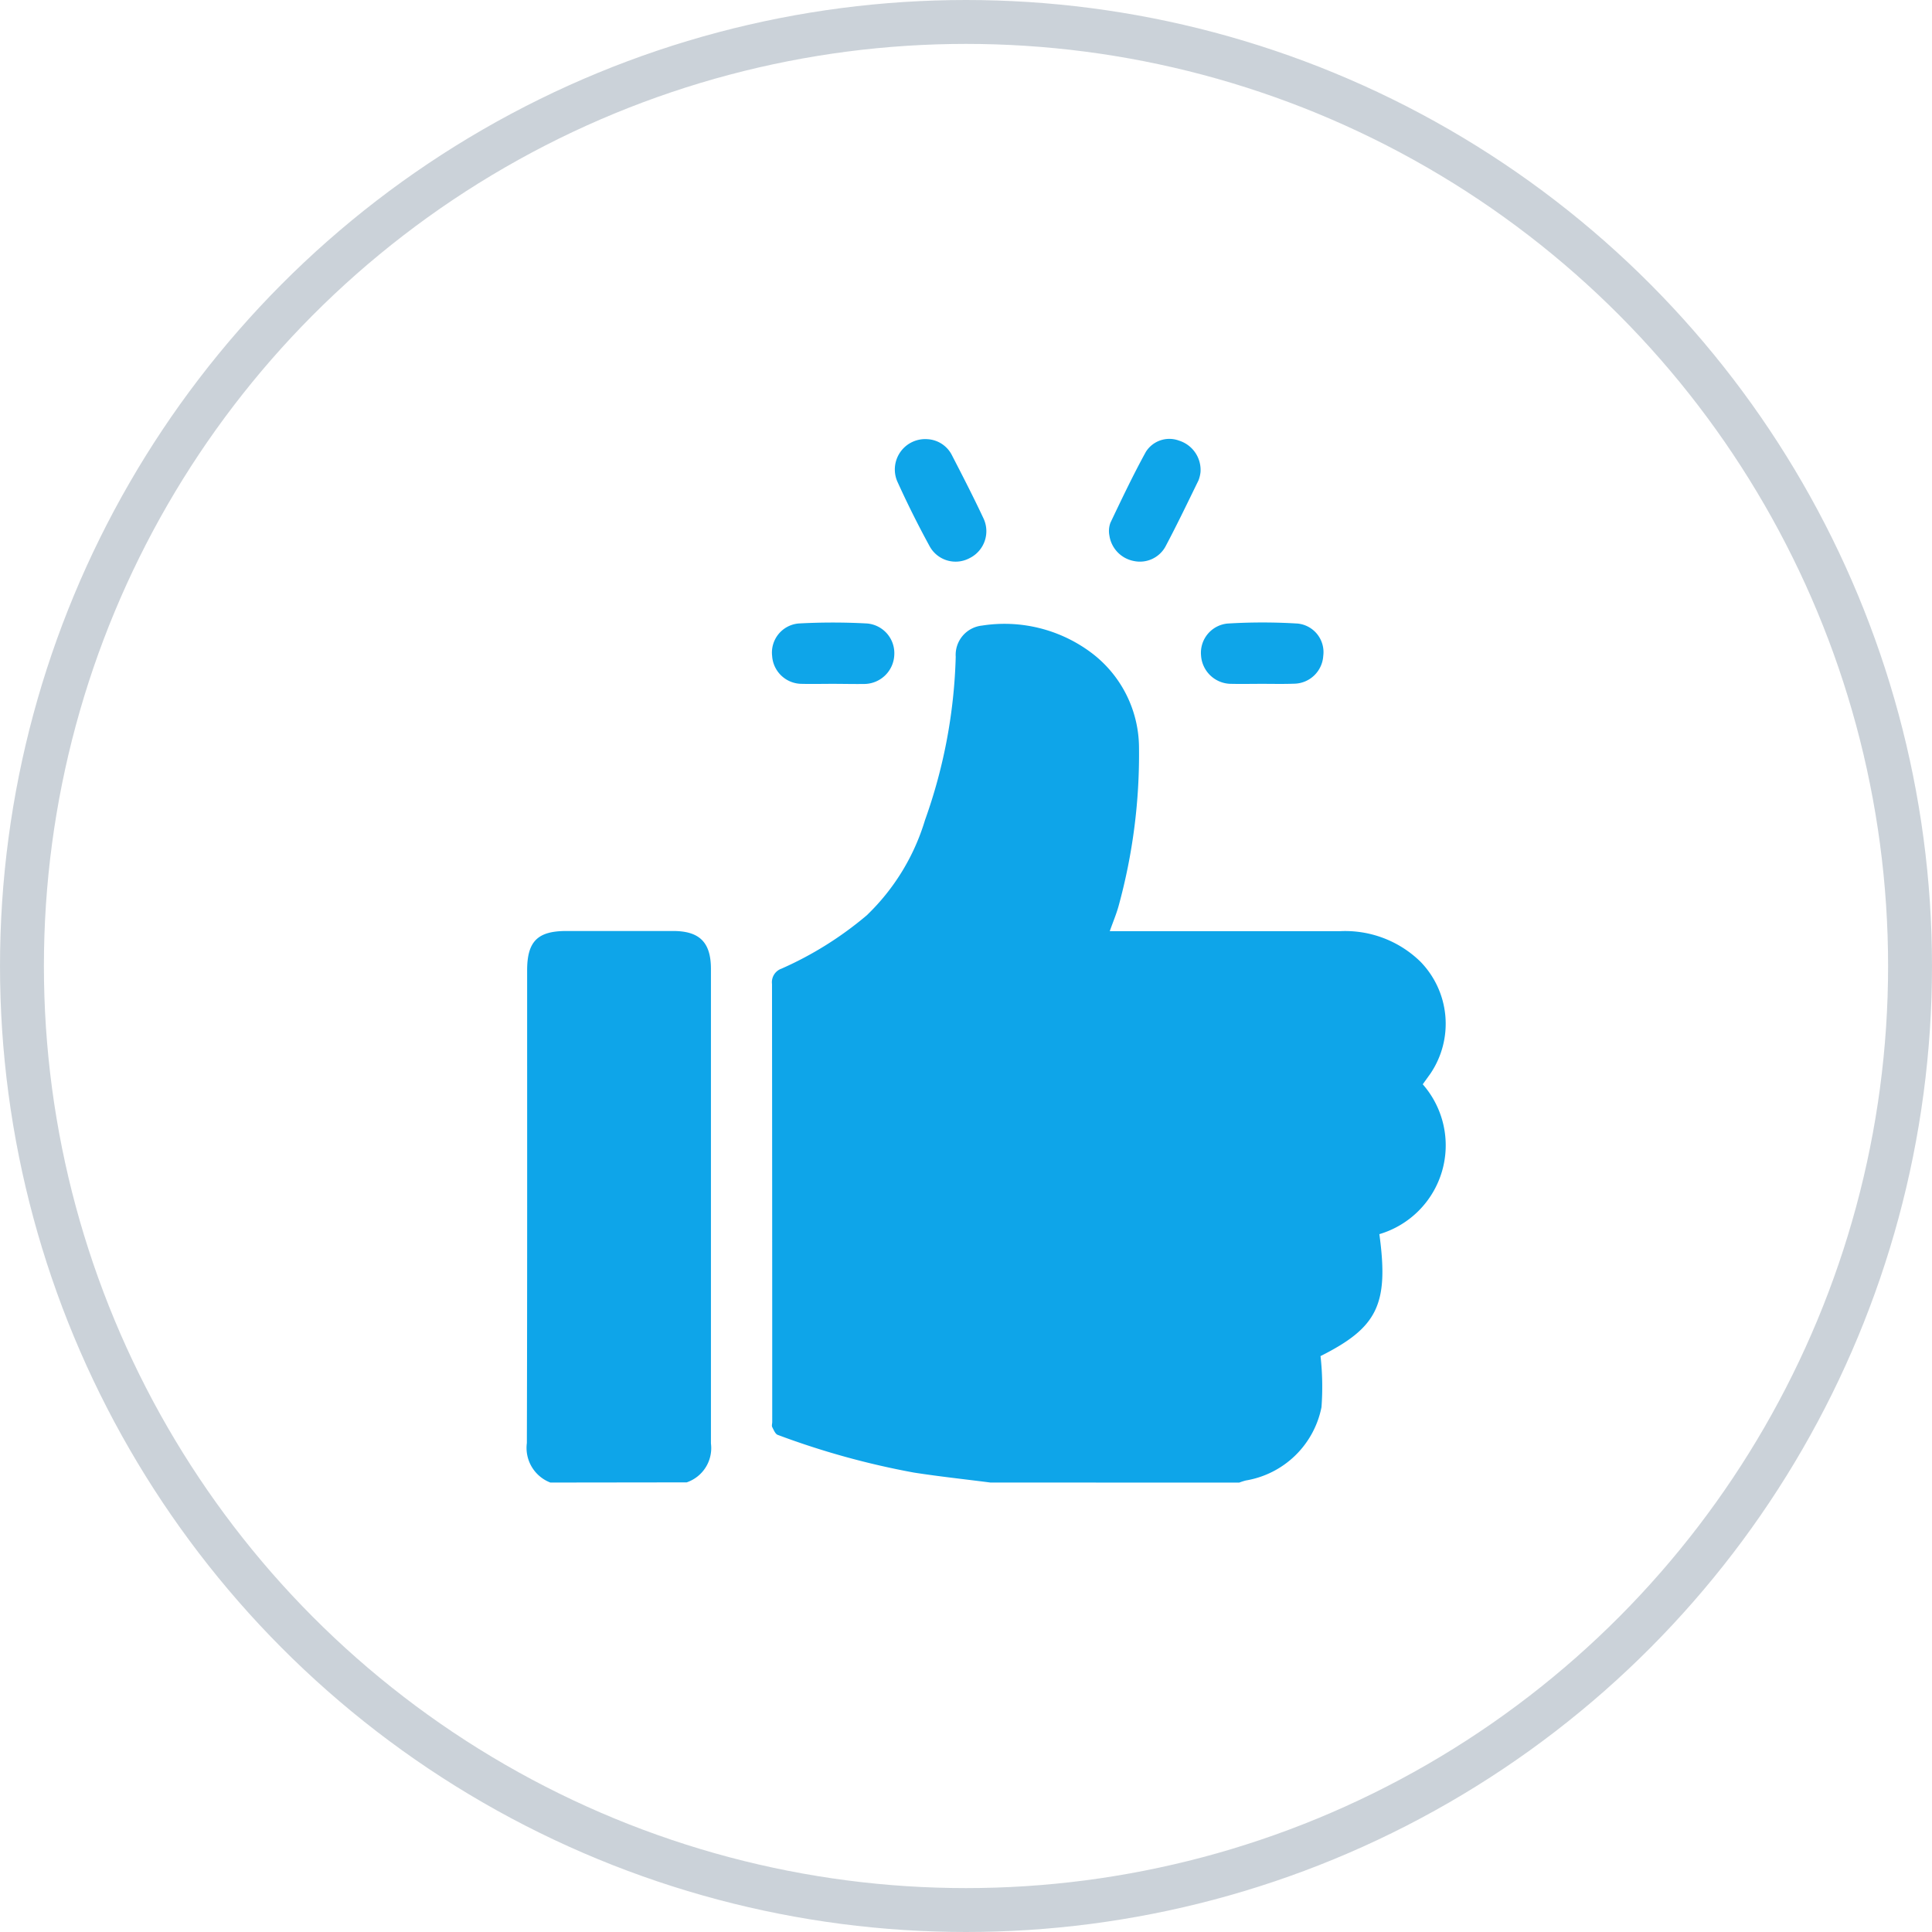
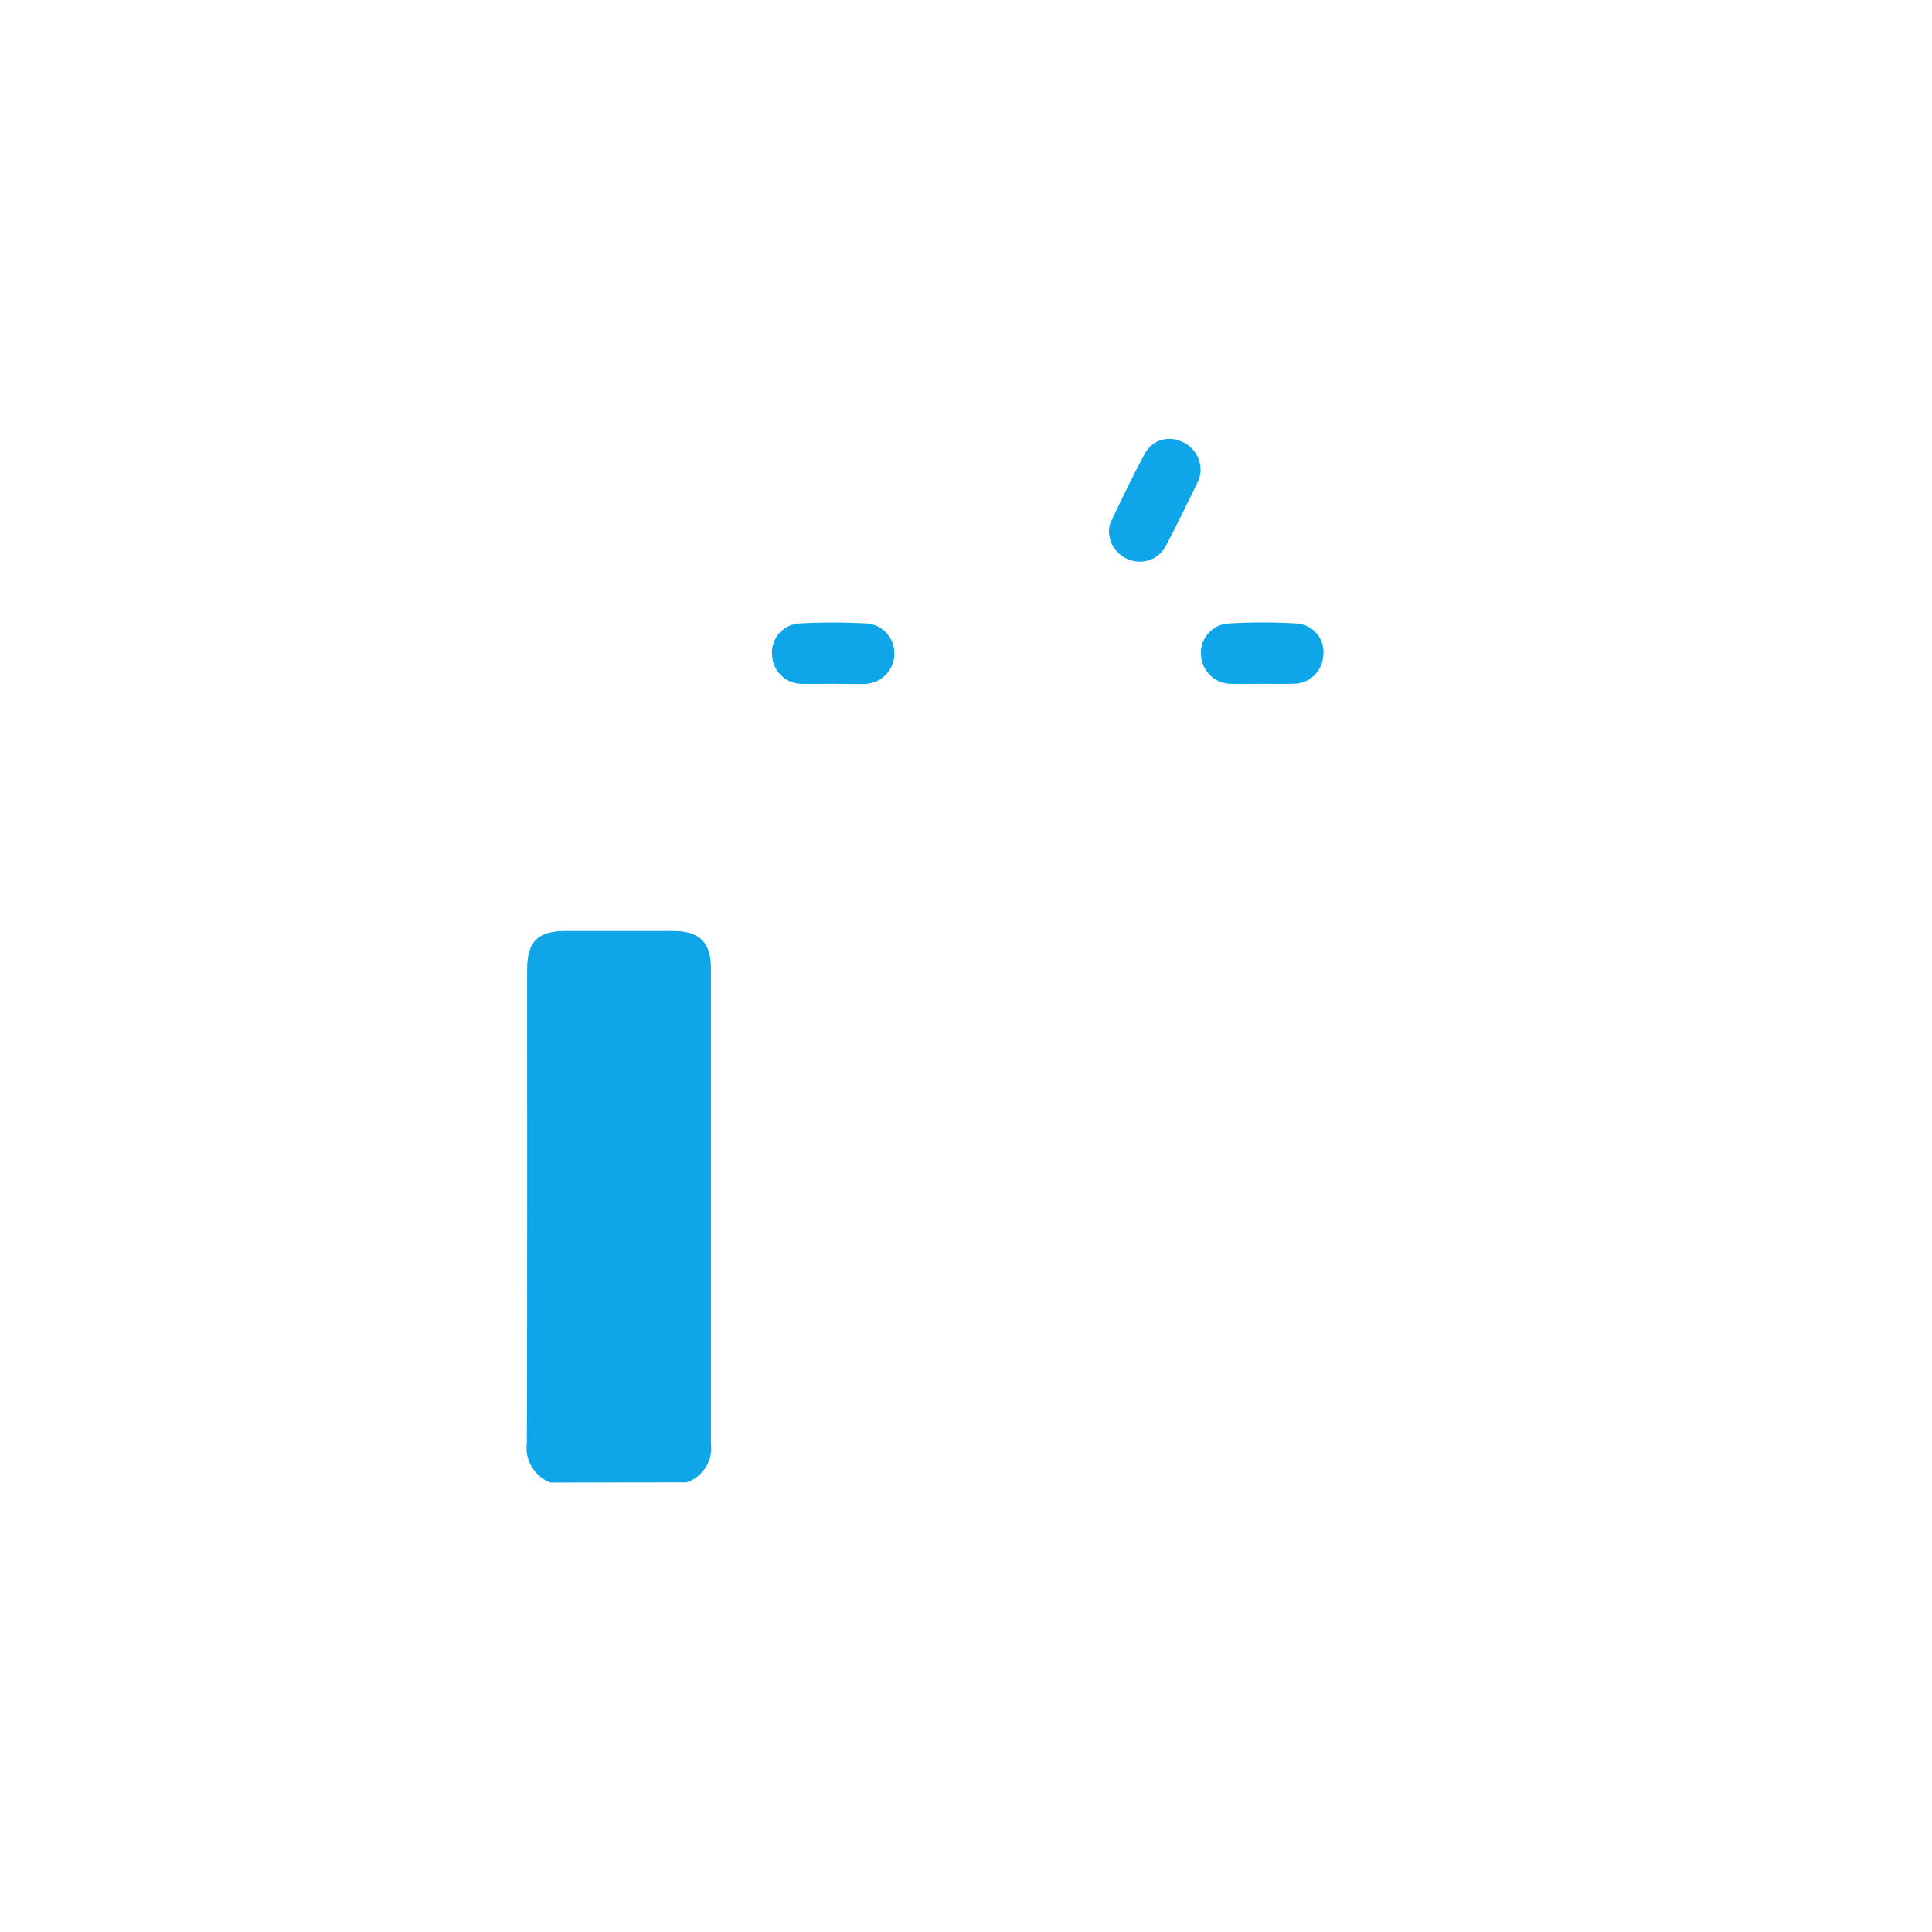
<svg xmlns="http://www.w3.org/2000/svg" xmlns:xlink="http://www.w3.org/1999/xlink" width="44" height="44" viewBox="0 0 44 44">
  <defs>
    <linearGradient id="v9ix6p8cua" y1=".5" x2="1" y2=".5" gradientUnits="objectBoundingBox">
      <stop offset="0" stop-color="#0ea5e9" />
      <stop offset="1" stop-color="#0ea5e9" />
    </linearGradient>
    <linearGradient id="pg2m4ykm2b" x1="0" y1=".5" x2="1" y2=".5" xlink:href="#v9ix6p8cua" />
    <linearGradient id="bxepiznkcc" x1="0" y1=".5" x2="1" y2=".5" xlink:href="#v9ix6p8cua" />
    <linearGradient id="djv0mdi3ld" x1="0" y1=".5" x2="1" y2=".5" xlink:href="#v9ix6p8cua" />
    <linearGradient id="75498pjqqe" x1="0" y1=".5" x2="1" y2=".5" xlink:href="#v9ix6p8cua" />
    <linearGradient id="o5rzkmv3cf" x1="0" y1=".5" x2="1" y2=".5" xlink:href="#v9ix6p8cua" />
  </defs>
  <g data-name="Group 9880">
    <g data-name="Ellipse 360" style="stroke:#98a6b3;opacity:.5;fill:none">
      <circle cx="22" cy="22" r="22" style="stroke:none" />
-       <circle cx="22" cy="22" r="21.5" style="fill:none" />
    </g>
    <g data-name="Group 9872">
      <g data-name="Group 9840">
-         <path data-name="Path 6905" d="M322.417 220.7c-.581-.075-1.165-.137-1.744-.227a18.193 18.193 0 0 1-3.1-.858c-.057-.019-.093-.113-.127-.178-.016-.031 0-.076 0-.115q0-4.989-.005-9.977a.327.327 0 0 1 .217-.349 8.013 8.013 0 0 0 1.938-1.212 4.992 4.992 0 0 0 1.329-2.17 11.966 11.966 0 0 0 .7-3.719.671.671 0 0 1 .6-.712 3.3 3.3 0 0 1 2.441.584 2.718 2.718 0 0 1 1.133 2.186 13.038 13.038 0 0 1-.466 3.621c-.051.183-.126.359-.2.569h5.242a2.453 2.453 0 0 1 1.832.693 2.026 2.026 0 0 1 .226 2.555l-.172.239a2.109 2.109 0 0 1-.988 3.413c.219 1.6-.043 2.126-1.34 2.777a6.26 6.26 0 0 1 .022 1.164 2.11 2.11 0 0 1-1.723 1.669 1.378 1.378 0 0 0-.15.048z" style="fill:url(#v9ix6p8cua)" transform="translate(-299.859 -186.936)" />
        <path data-name="Path 6906" d="M312.393 220.7a.845.845 0 0 1-.535-.9c.01-3.587.006-7.174.006-10.761 0-.661.235-.9.891-.9h2.435c.6 0 .86.258.86.862v10.808a.825.825 0 0 1-.552.887z" style="fill:url(#pg2m4ykm2b)" transform="translate(-299.859 -186.936)" />
-         <path data-name="Path 6907" d="M320.982 196.938a.665.665 0 0 1 .558.368c.244.473.488.947.714 1.429a.684.684 0 0 1-.311.911.674.674 0 0 1-.919-.282 21.891 21.891 0 0 1-.733-1.471.692.692 0 0 1 .691-.955z" style="fill:url(#bxepiznkcc)" transform="translate(-299.859 -186.936)" />
        <path data-name="Path 6908" d="M327.2 197.688a.729.729 0 0 1-.047.19c-.247.506-.491 1.015-.755 1.512a.664.664 0 0 1-.714.323.693.693 0 0 1-.559-.579.543.543 0 0 1 .024-.295c.259-.543.517-1.087.807-1.614a.632.632 0 0 1 .755-.254.7.7 0 0 1 .489.717z" style="fill:url(#djv0mdi3ld)" transform="translate(-299.859 -186.936)" />
        <path data-name="Path 6909" d="M318.819 202.51c-.232 0-.464.006-.7 0a.678.678 0 0 1-.675-.633.665.665 0 0 1 .607-.742 14.33 14.33 0 0 1 1.551 0 .678.678 0 0 1 .624.71.69.69 0 0 1-.694.668c-.232.003-.474-.003-.713-.003z" style="fill:url(#75498pjqqe)" transform="translate(-299.859 -186.936)" />
        <path data-name="Path 6910" d="M328.6 202.51c-.232 0-.464.005-.695 0a.69.69 0 0 1-.693-.644.67.67 0 0 1 .6-.729 13.075 13.075 0 0 1 1.6 0 .654.654 0 0 1 .583.737.675.675 0 0 1-.673.633c-.246.009-.486.003-.722.003z" style="fill:url(#o5rzkmv3cf)" transform="translate(-299.859 -186.936)" />
      </g>
    </g>
  </g>
</svg>